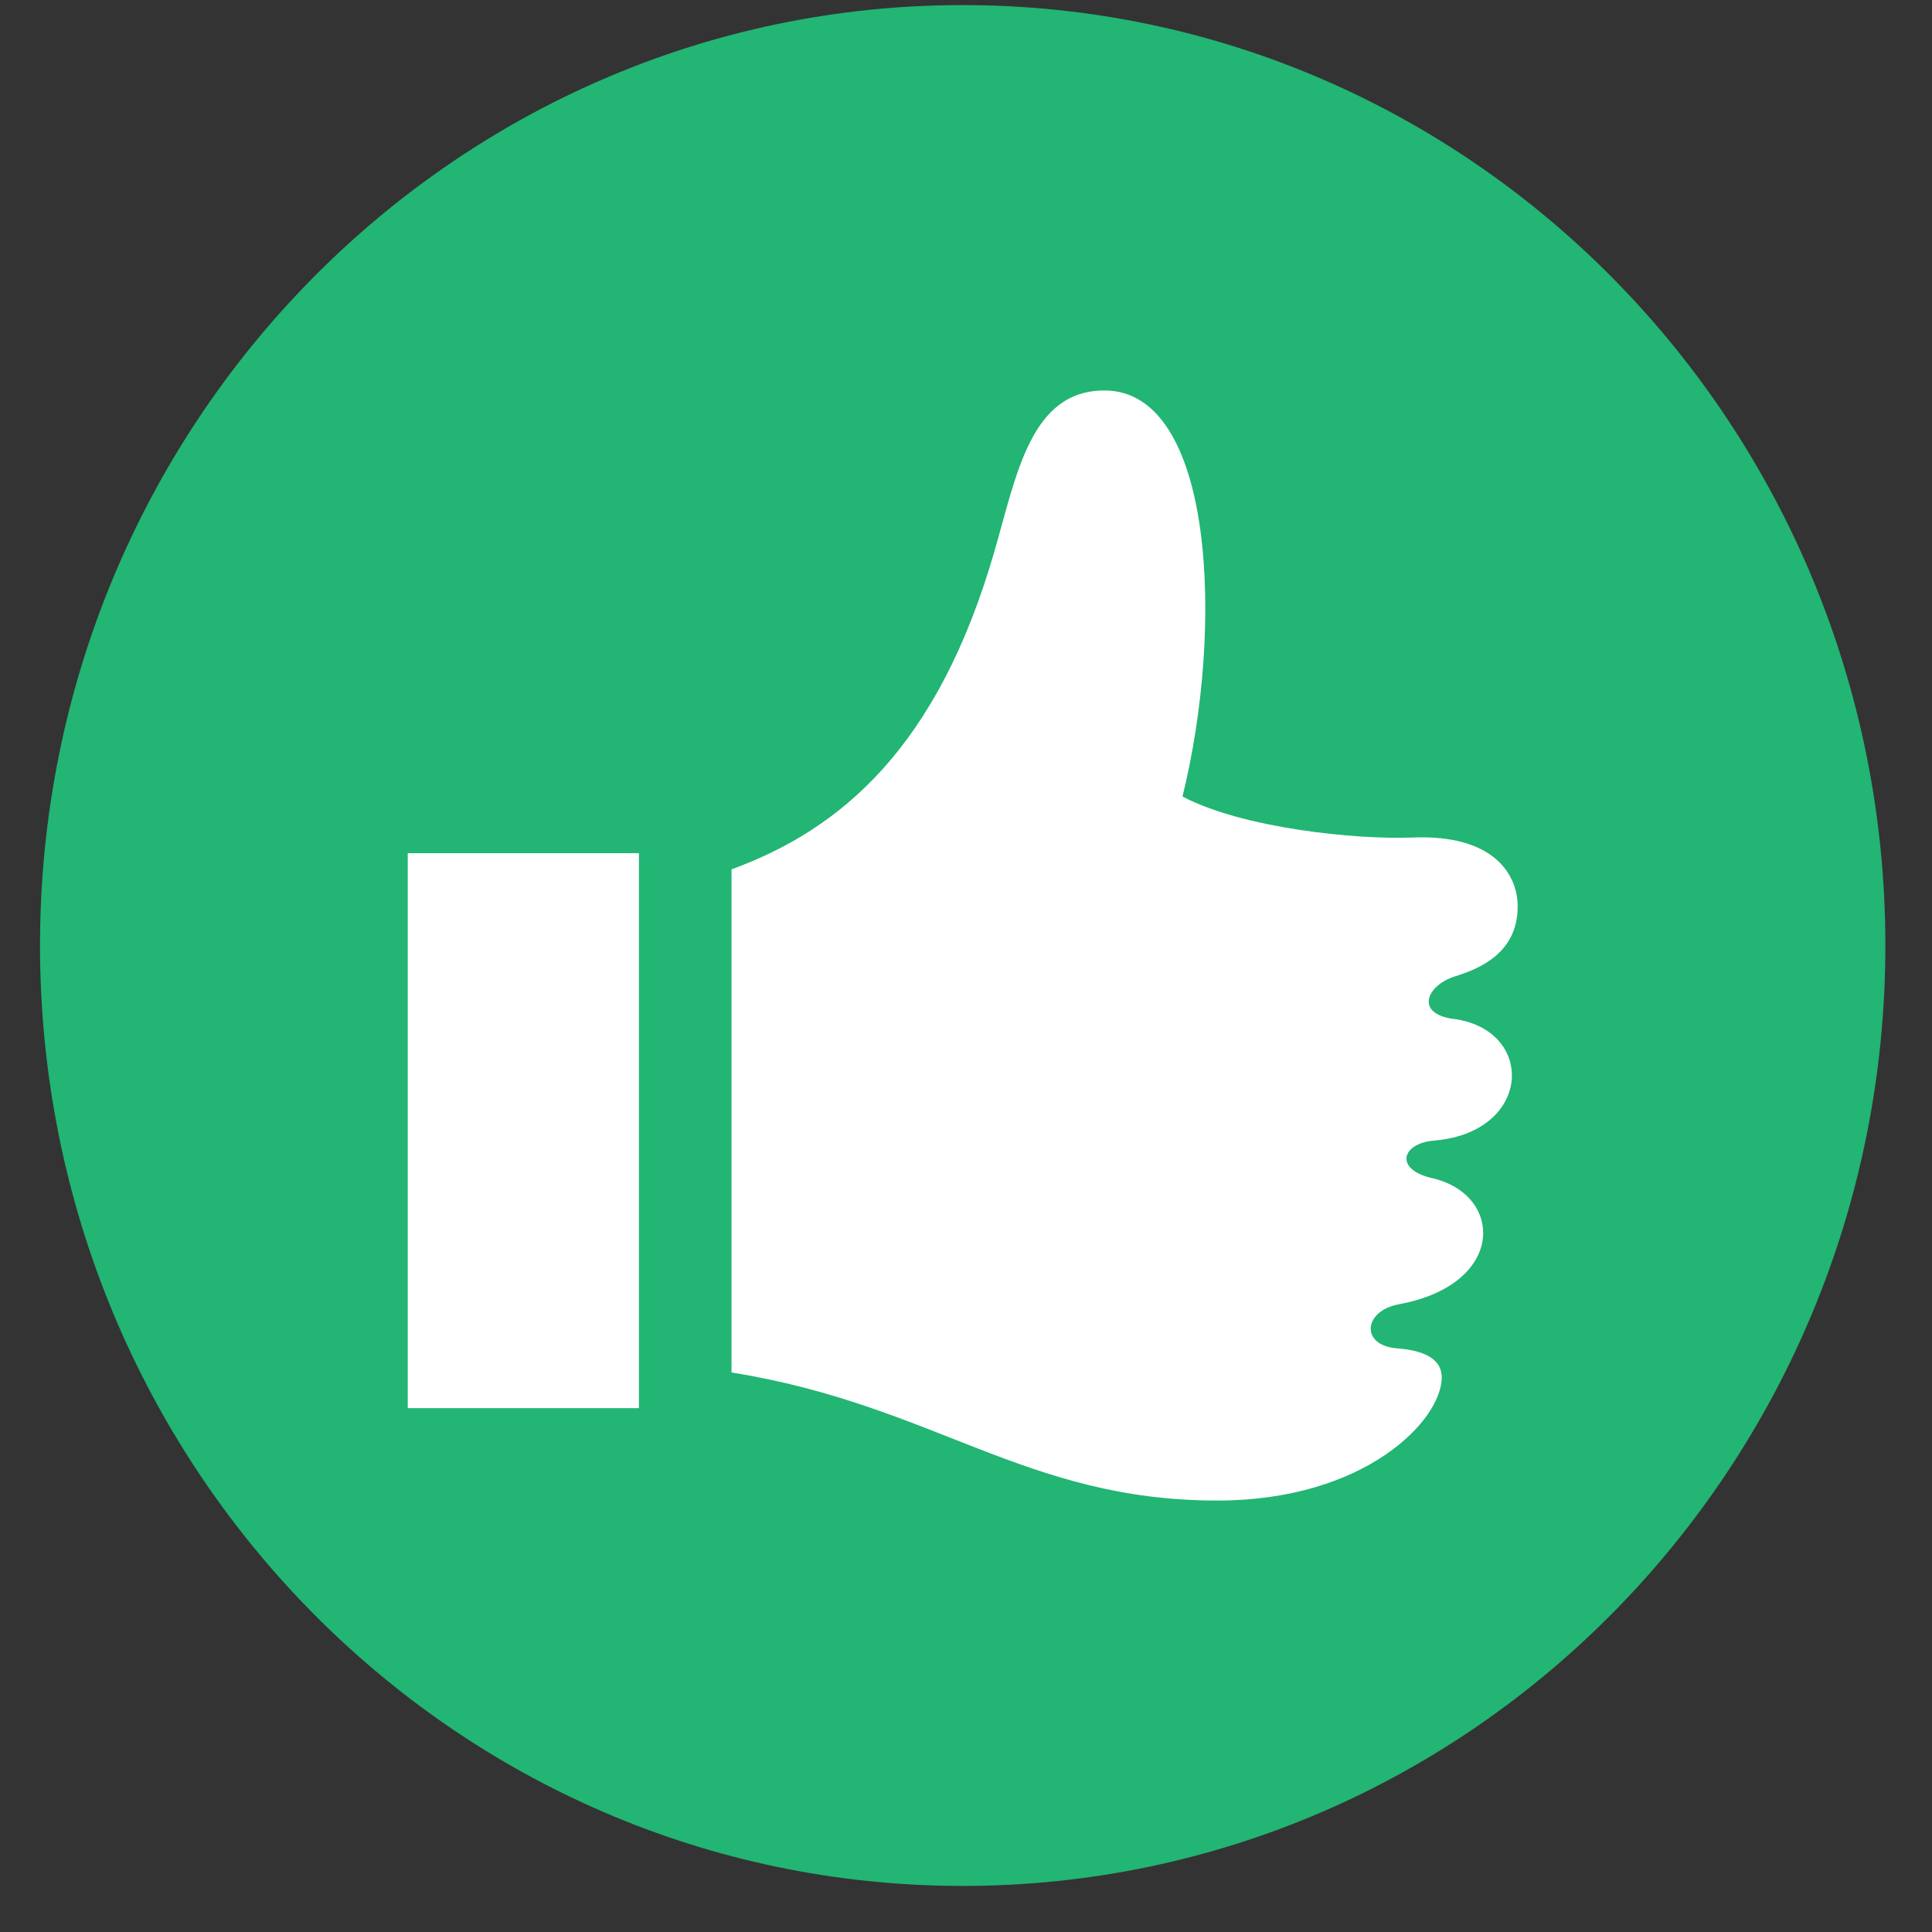
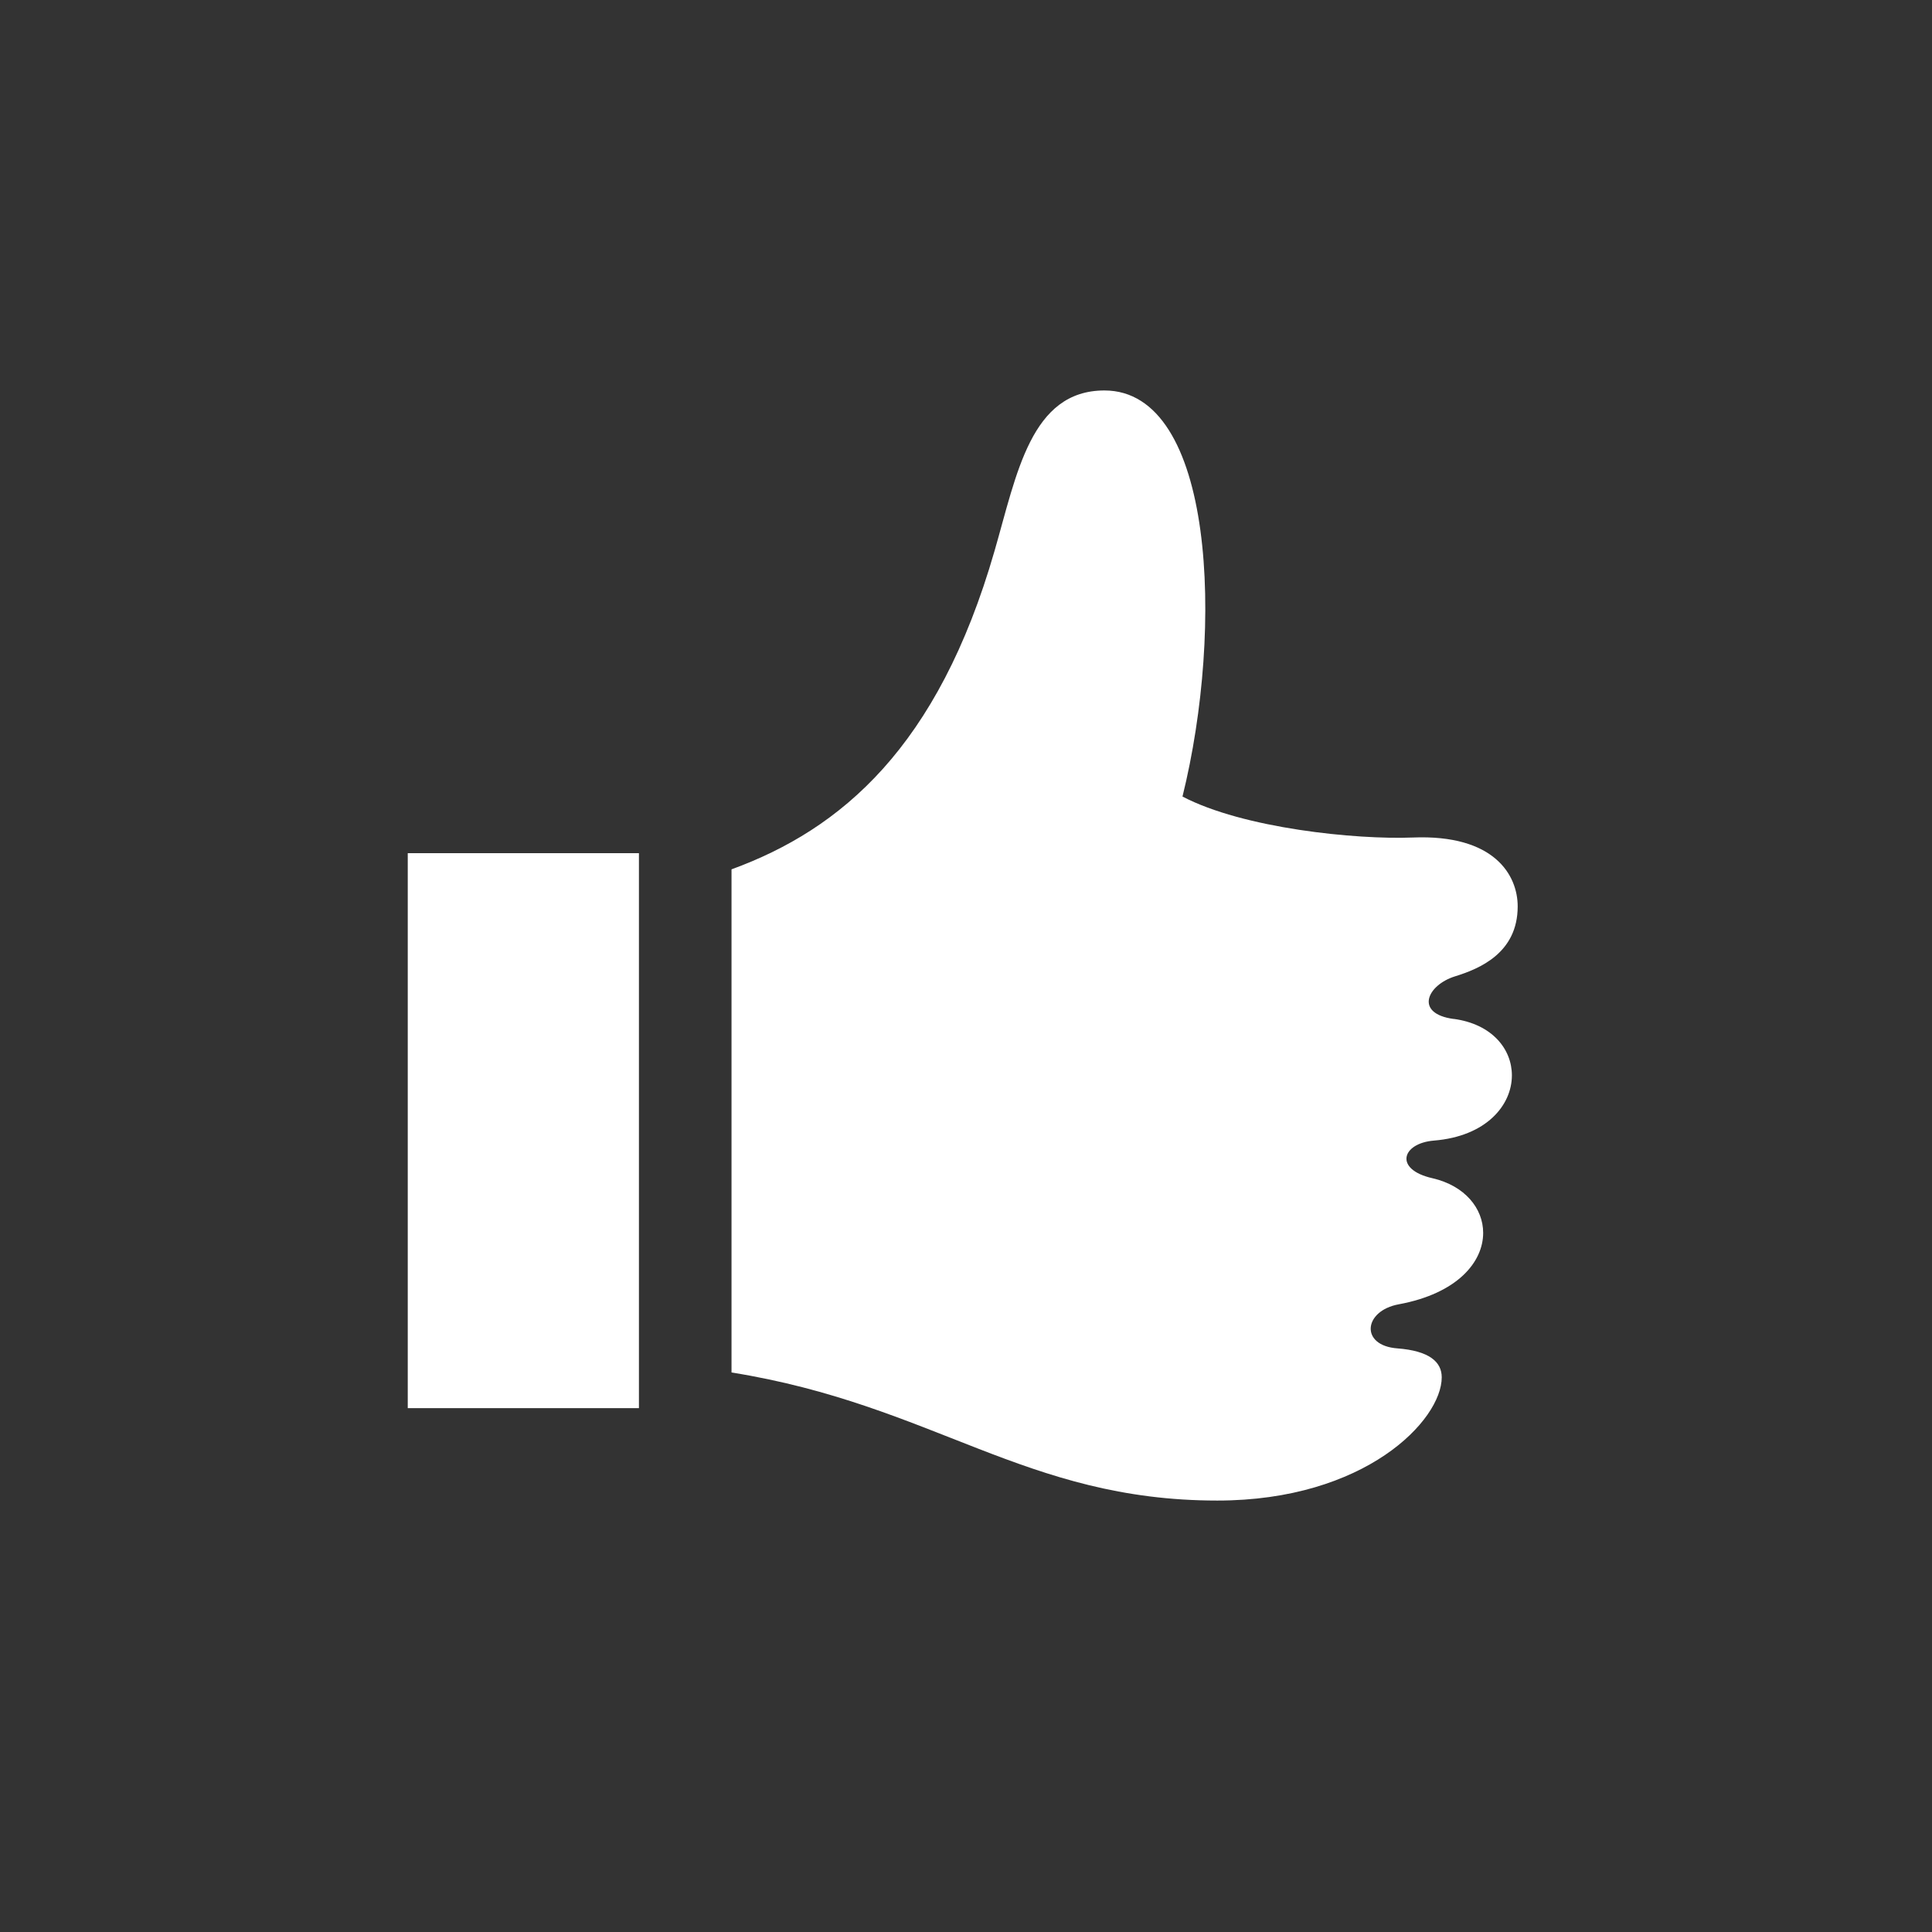
<svg xmlns="http://www.w3.org/2000/svg" width="38" height="38" viewBox="0 0 38 38" fill="none">
  <rect x="0" y="0" width="38" height="38" fill="#333333" stroke="none" />
-   <path d="M18.935 37.094C28.958 37.094 37.083 28.813 37.083 18.597C37.083 8.381 28.958 0.1 18.935 0.1C8.912 0.1 0.787 8.381 0.787 18.597C0.787 28.813 8.912 37.094 18.935 37.094Z" fill="#22B573" />
  <path d="M12.567 27.696H8.02V16.781H12.567V27.696ZM28.593 20.042C27.814 19.937 28.066 19.375 28.62 19.203C29.094 19.056 29.851 18.748 29.851 17.828C29.851 17.216 29.396 16.407 27.786 16.473C26.669 16.517 24.453 16.293 23.258 15.667C24.081 12.341 23.884 7.68 21.723 7.68C20.274 7.68 19.999 9.324 19.561 10.837C18.45 14.694 16.549 16.31 14.388 17.099V26.995C18.373 27.633 20.16 29.514 23.943 29.514C26.852 29.514 28.357 27.935 28.357 27.09C28.357 26.785 28.11 26.569 27.484 26.521C26.747 26.466 26.816 25.782 27.512 25.654C28.665 25.441 29.172 24.823 29.172 24.249C29.172 23.767 28.812 23.321 28.174 23.174C27.412 23.002 27.57 22.487 28.202 22.434C29.233 22.351 29.737 21.738 29.737 21.151C29.737 20.638 29.352 20.142 28.59 20.04L28.593 20.042Z" fill="white" />
</svg>